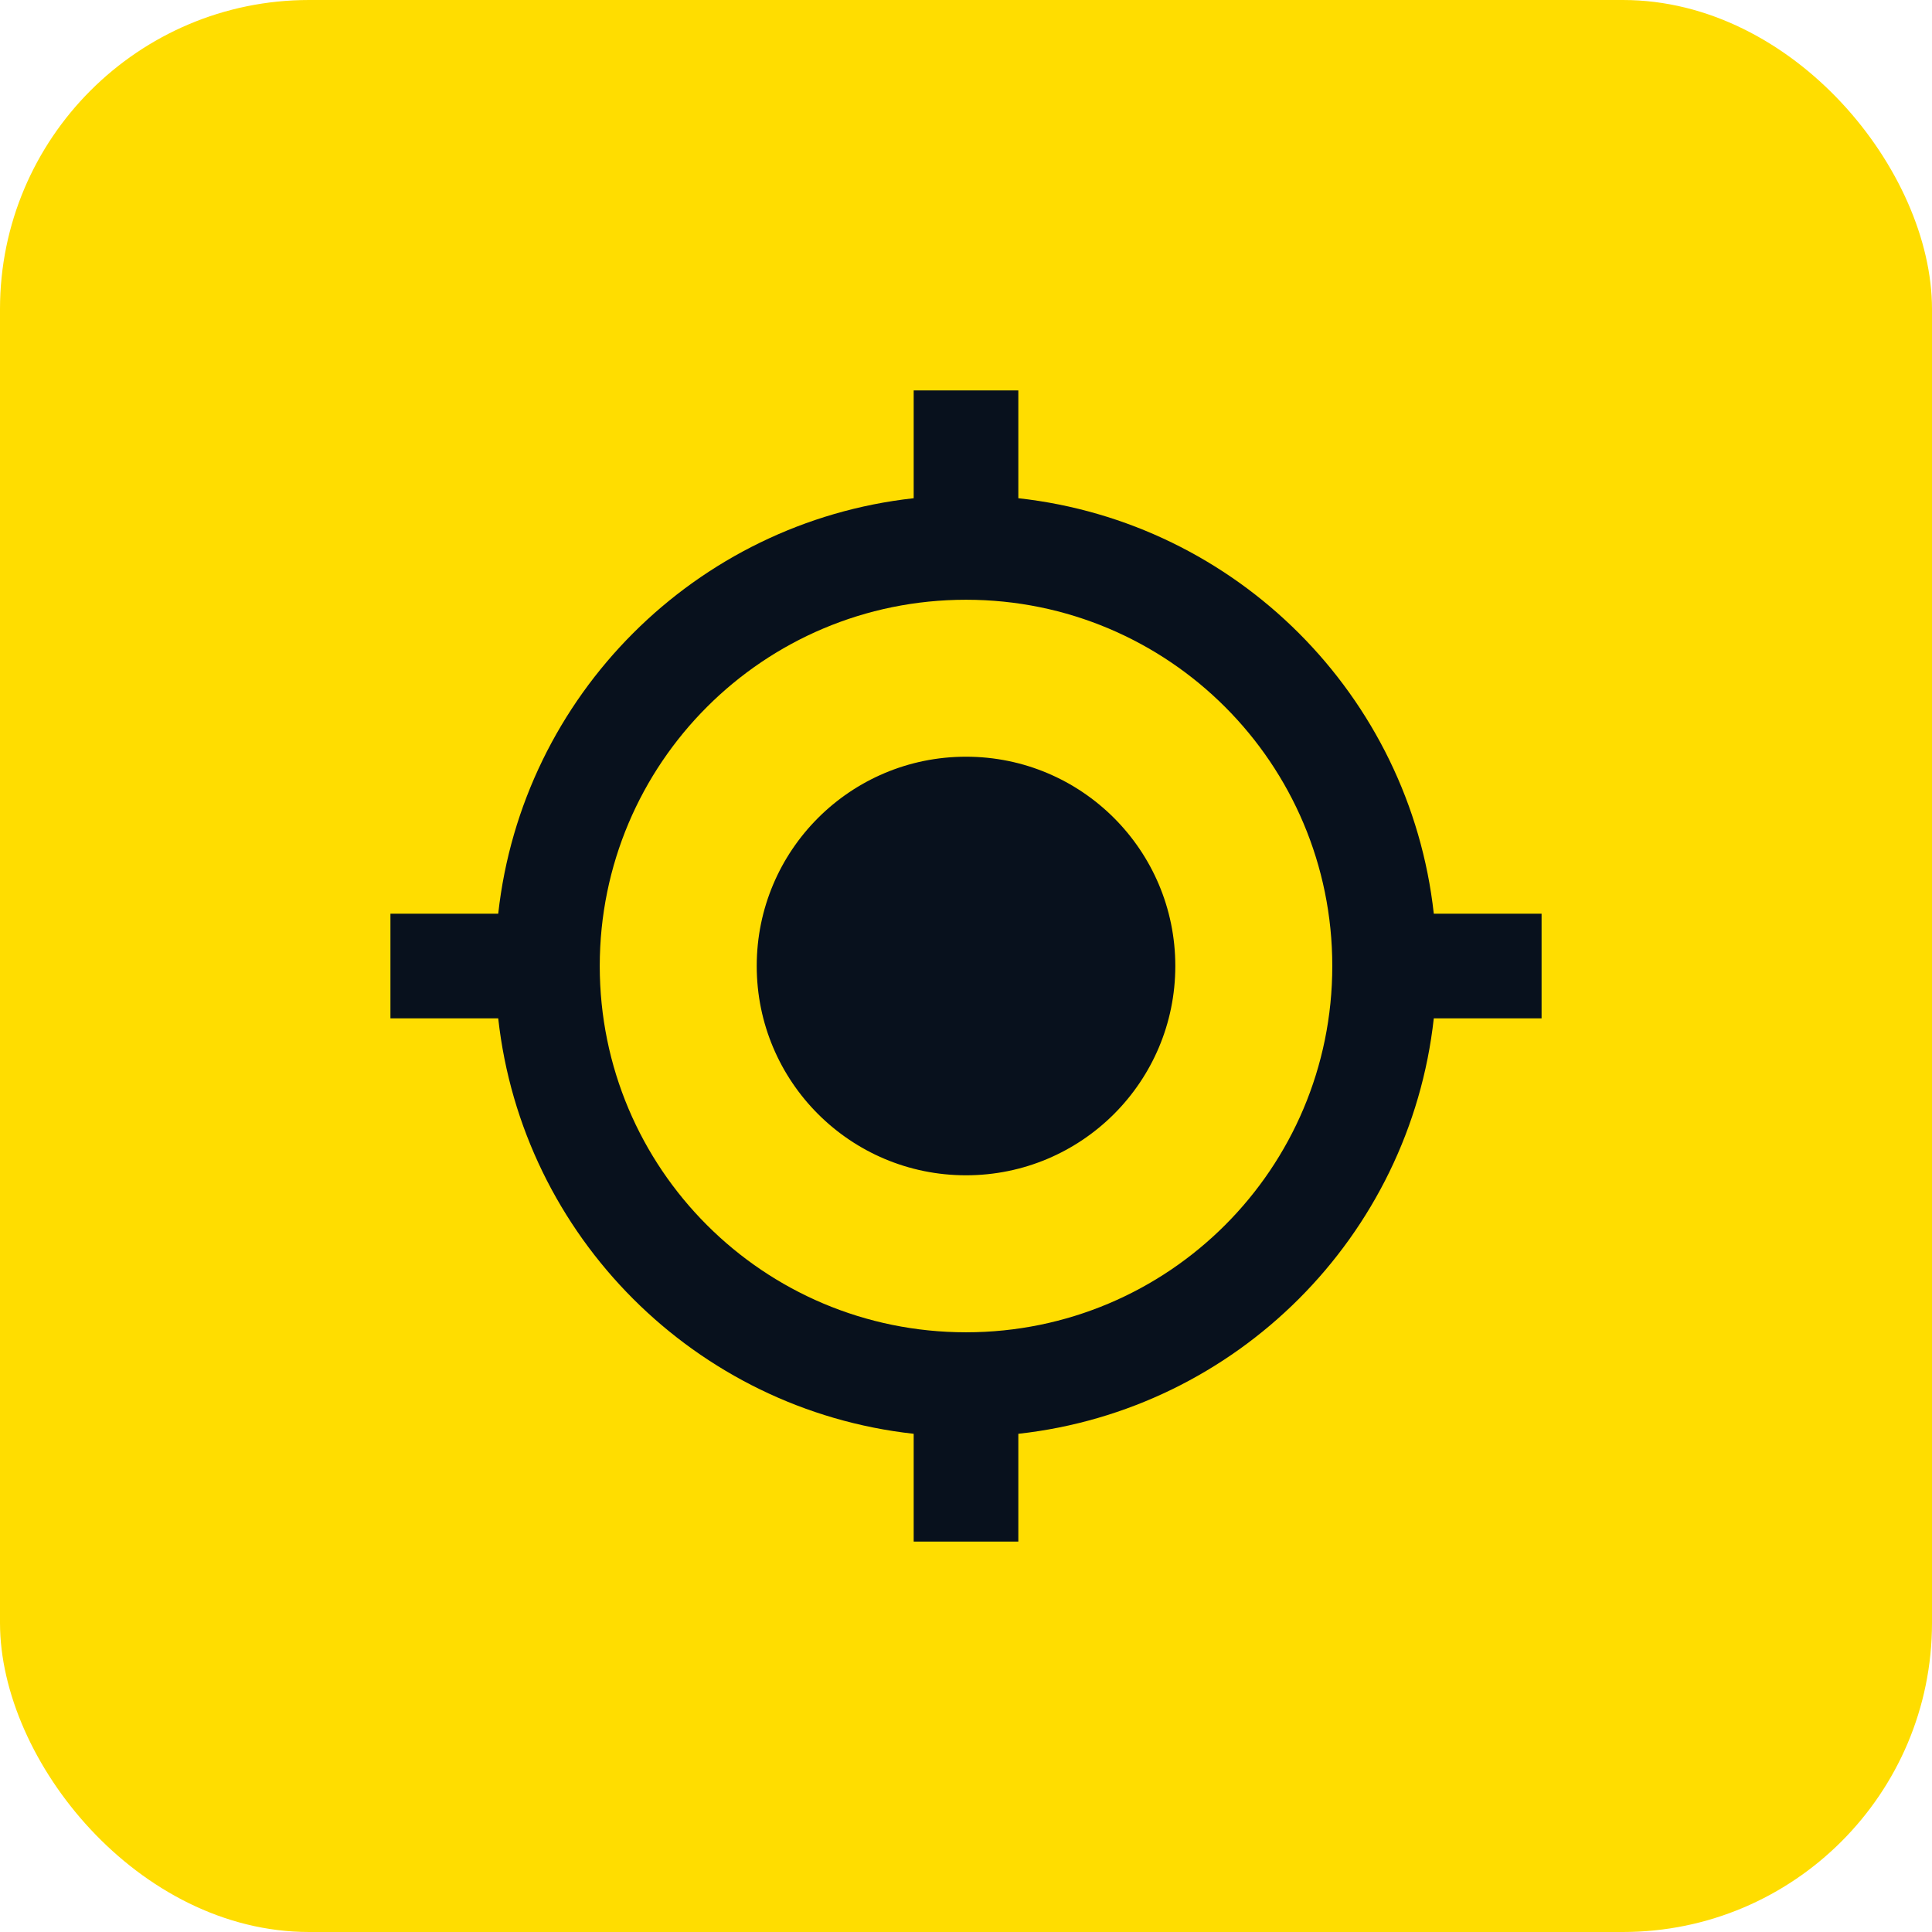
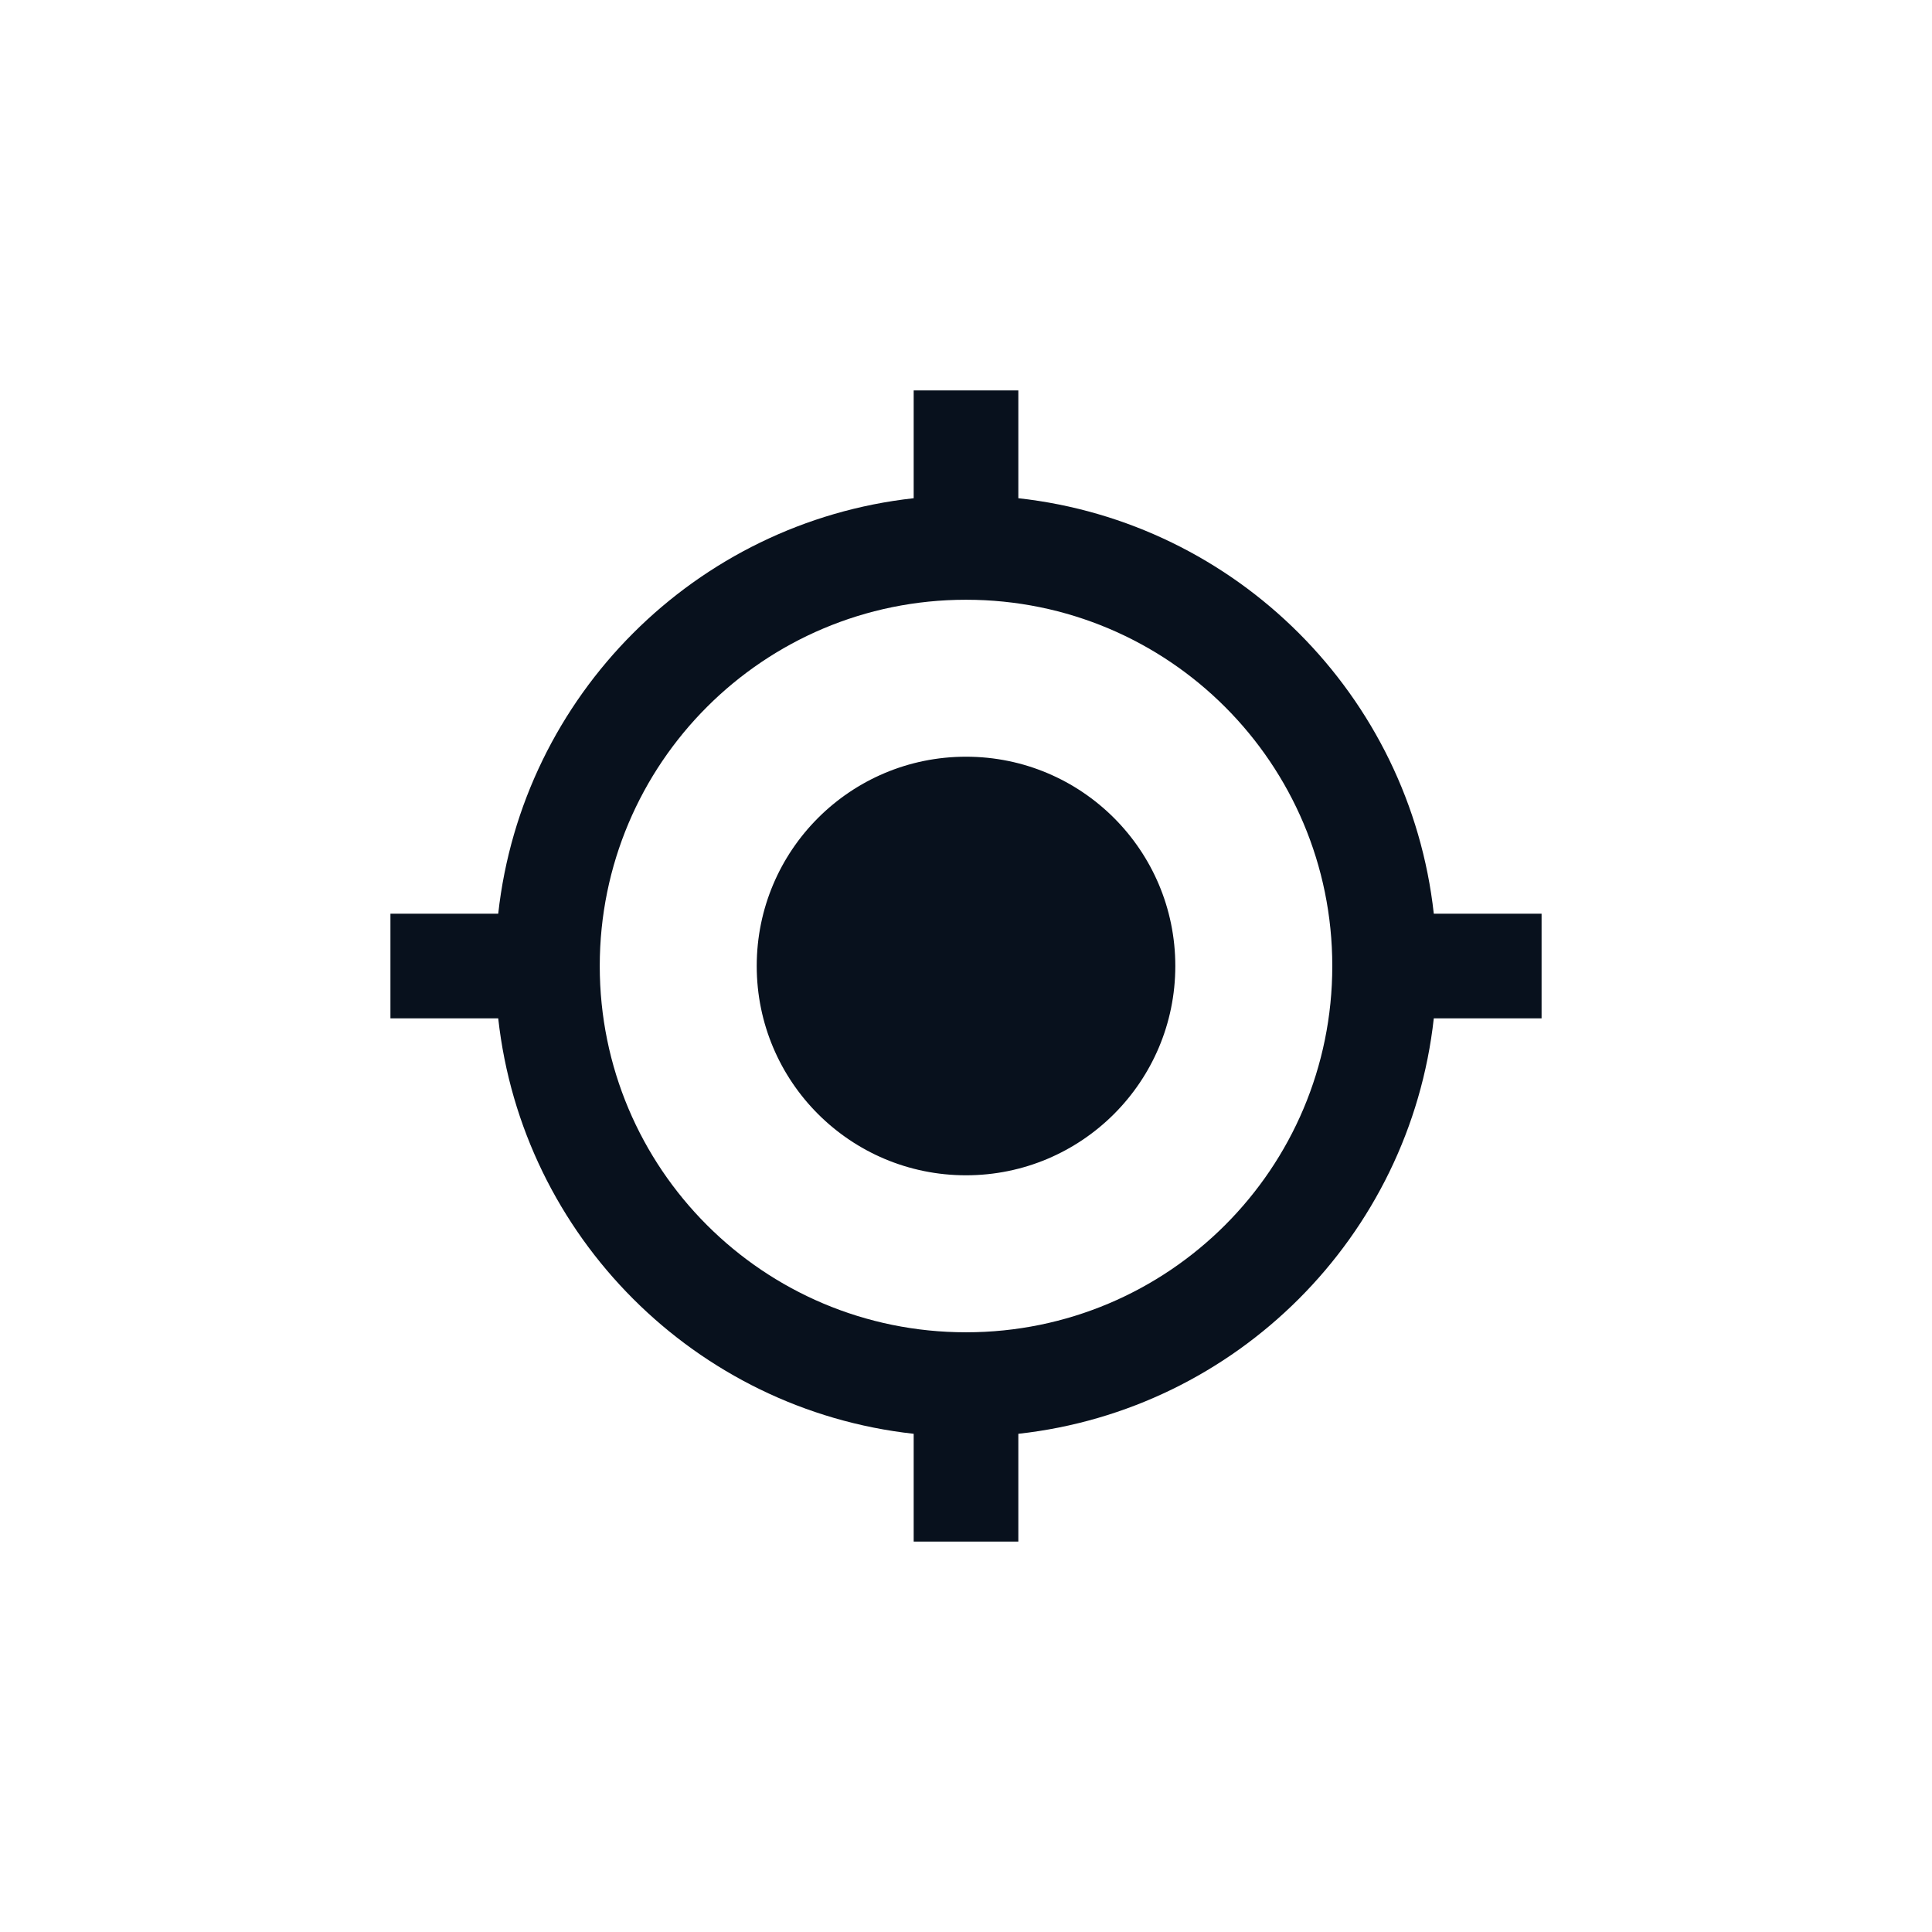
<svg xmlns="http://www.w3.org/2000/svg" fill="none" height="100" viewBox="0 0 100 100" width="100">
-   <rect fill="#fd0" height="100" rx="16" width="100" />
  <path d="m50.001 39.167c-5.986 0-10.833 4.848-10.833 10.833 0 5.986 4.848 10.833 10.833 10.833 5.985 0 10.833-4.848 10.833-10.833 0-5.985-4.848-10.833-10.833-10.833zm24.212 8.125c-1.246-11.294-10.21-20.258-21.504-21.504v-5.579h-5.417v5.579c-11.294 1.246-20.258 10.21-21.504 21.504h-5.579v5.417h5.579c1.246 11.294 10.21 20.258 21.504 21.504v5.579h5.417v-5.579c11.294-1.246 20.258-10.21 21.504-21.504h5.579v-5.417zm-24.212 21.667c-10.481 0-18.958-8.477-18.958-18.958 0-10.481 8.477-18.958 18.958-18.958 10.481 0 18.958 8.477 18.958 18.958 0 10.481-8.477 18.958-18.958 18.958z" fill="#08111d" />
</svg>